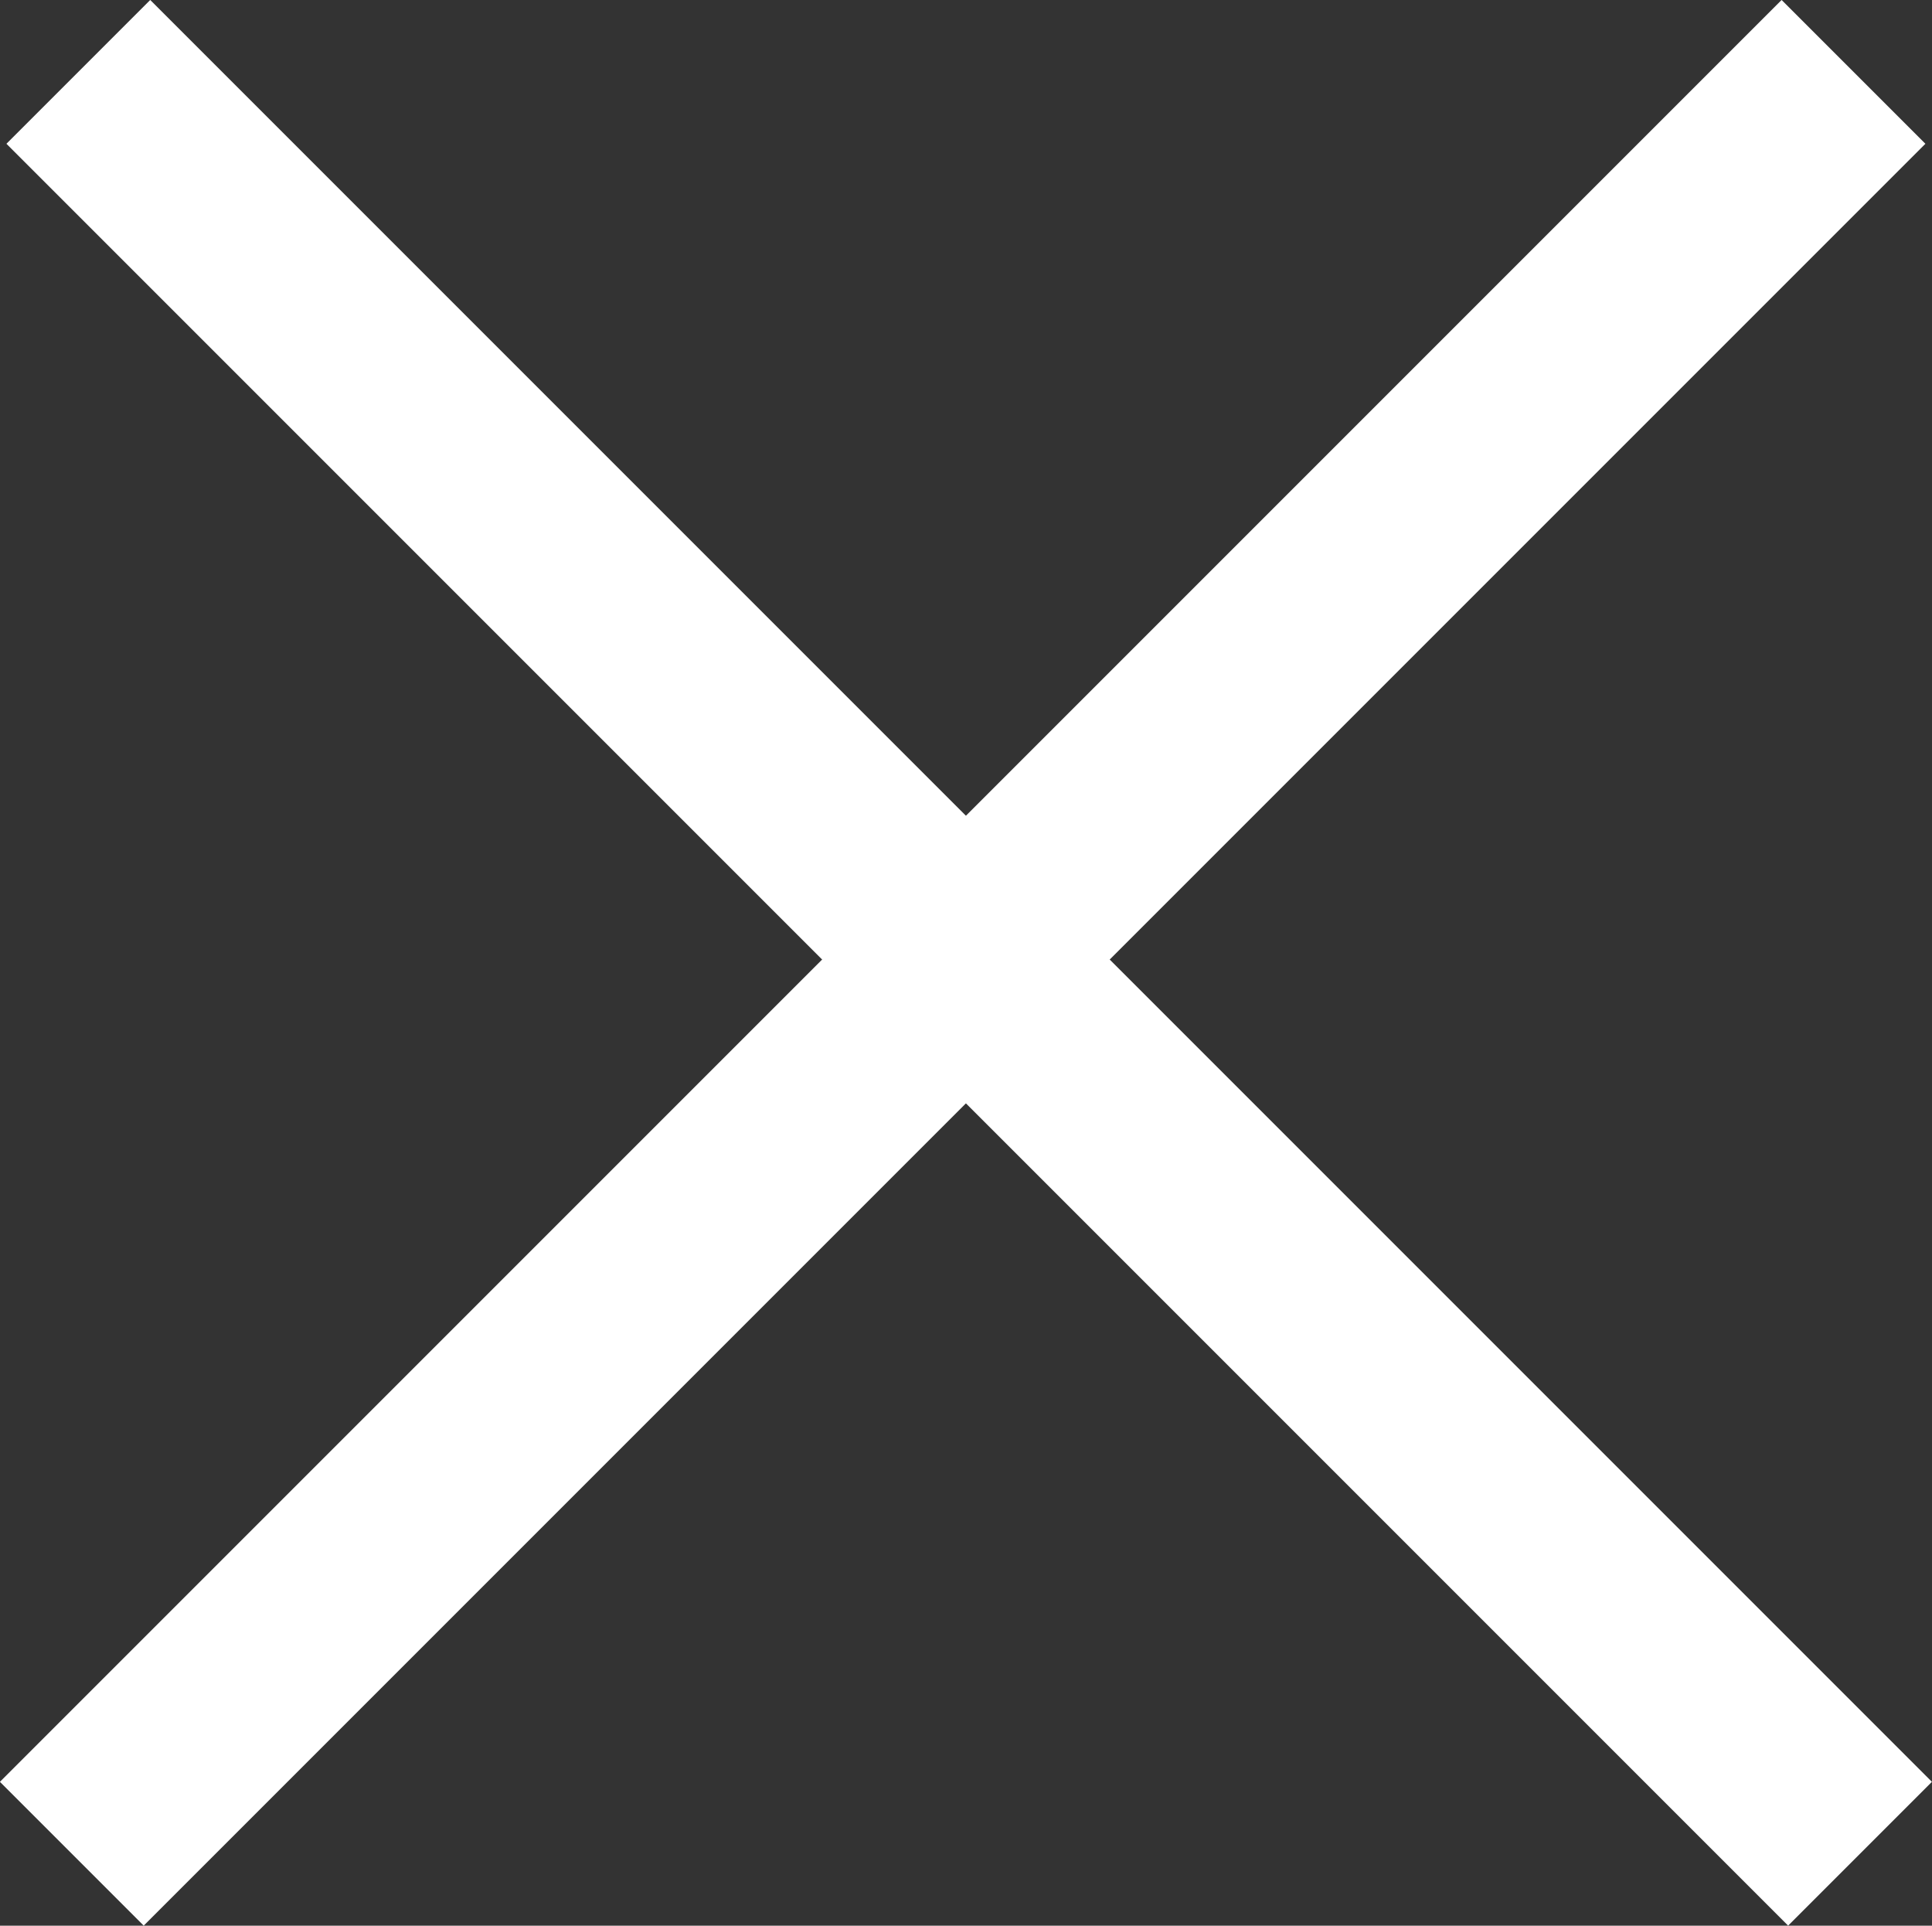
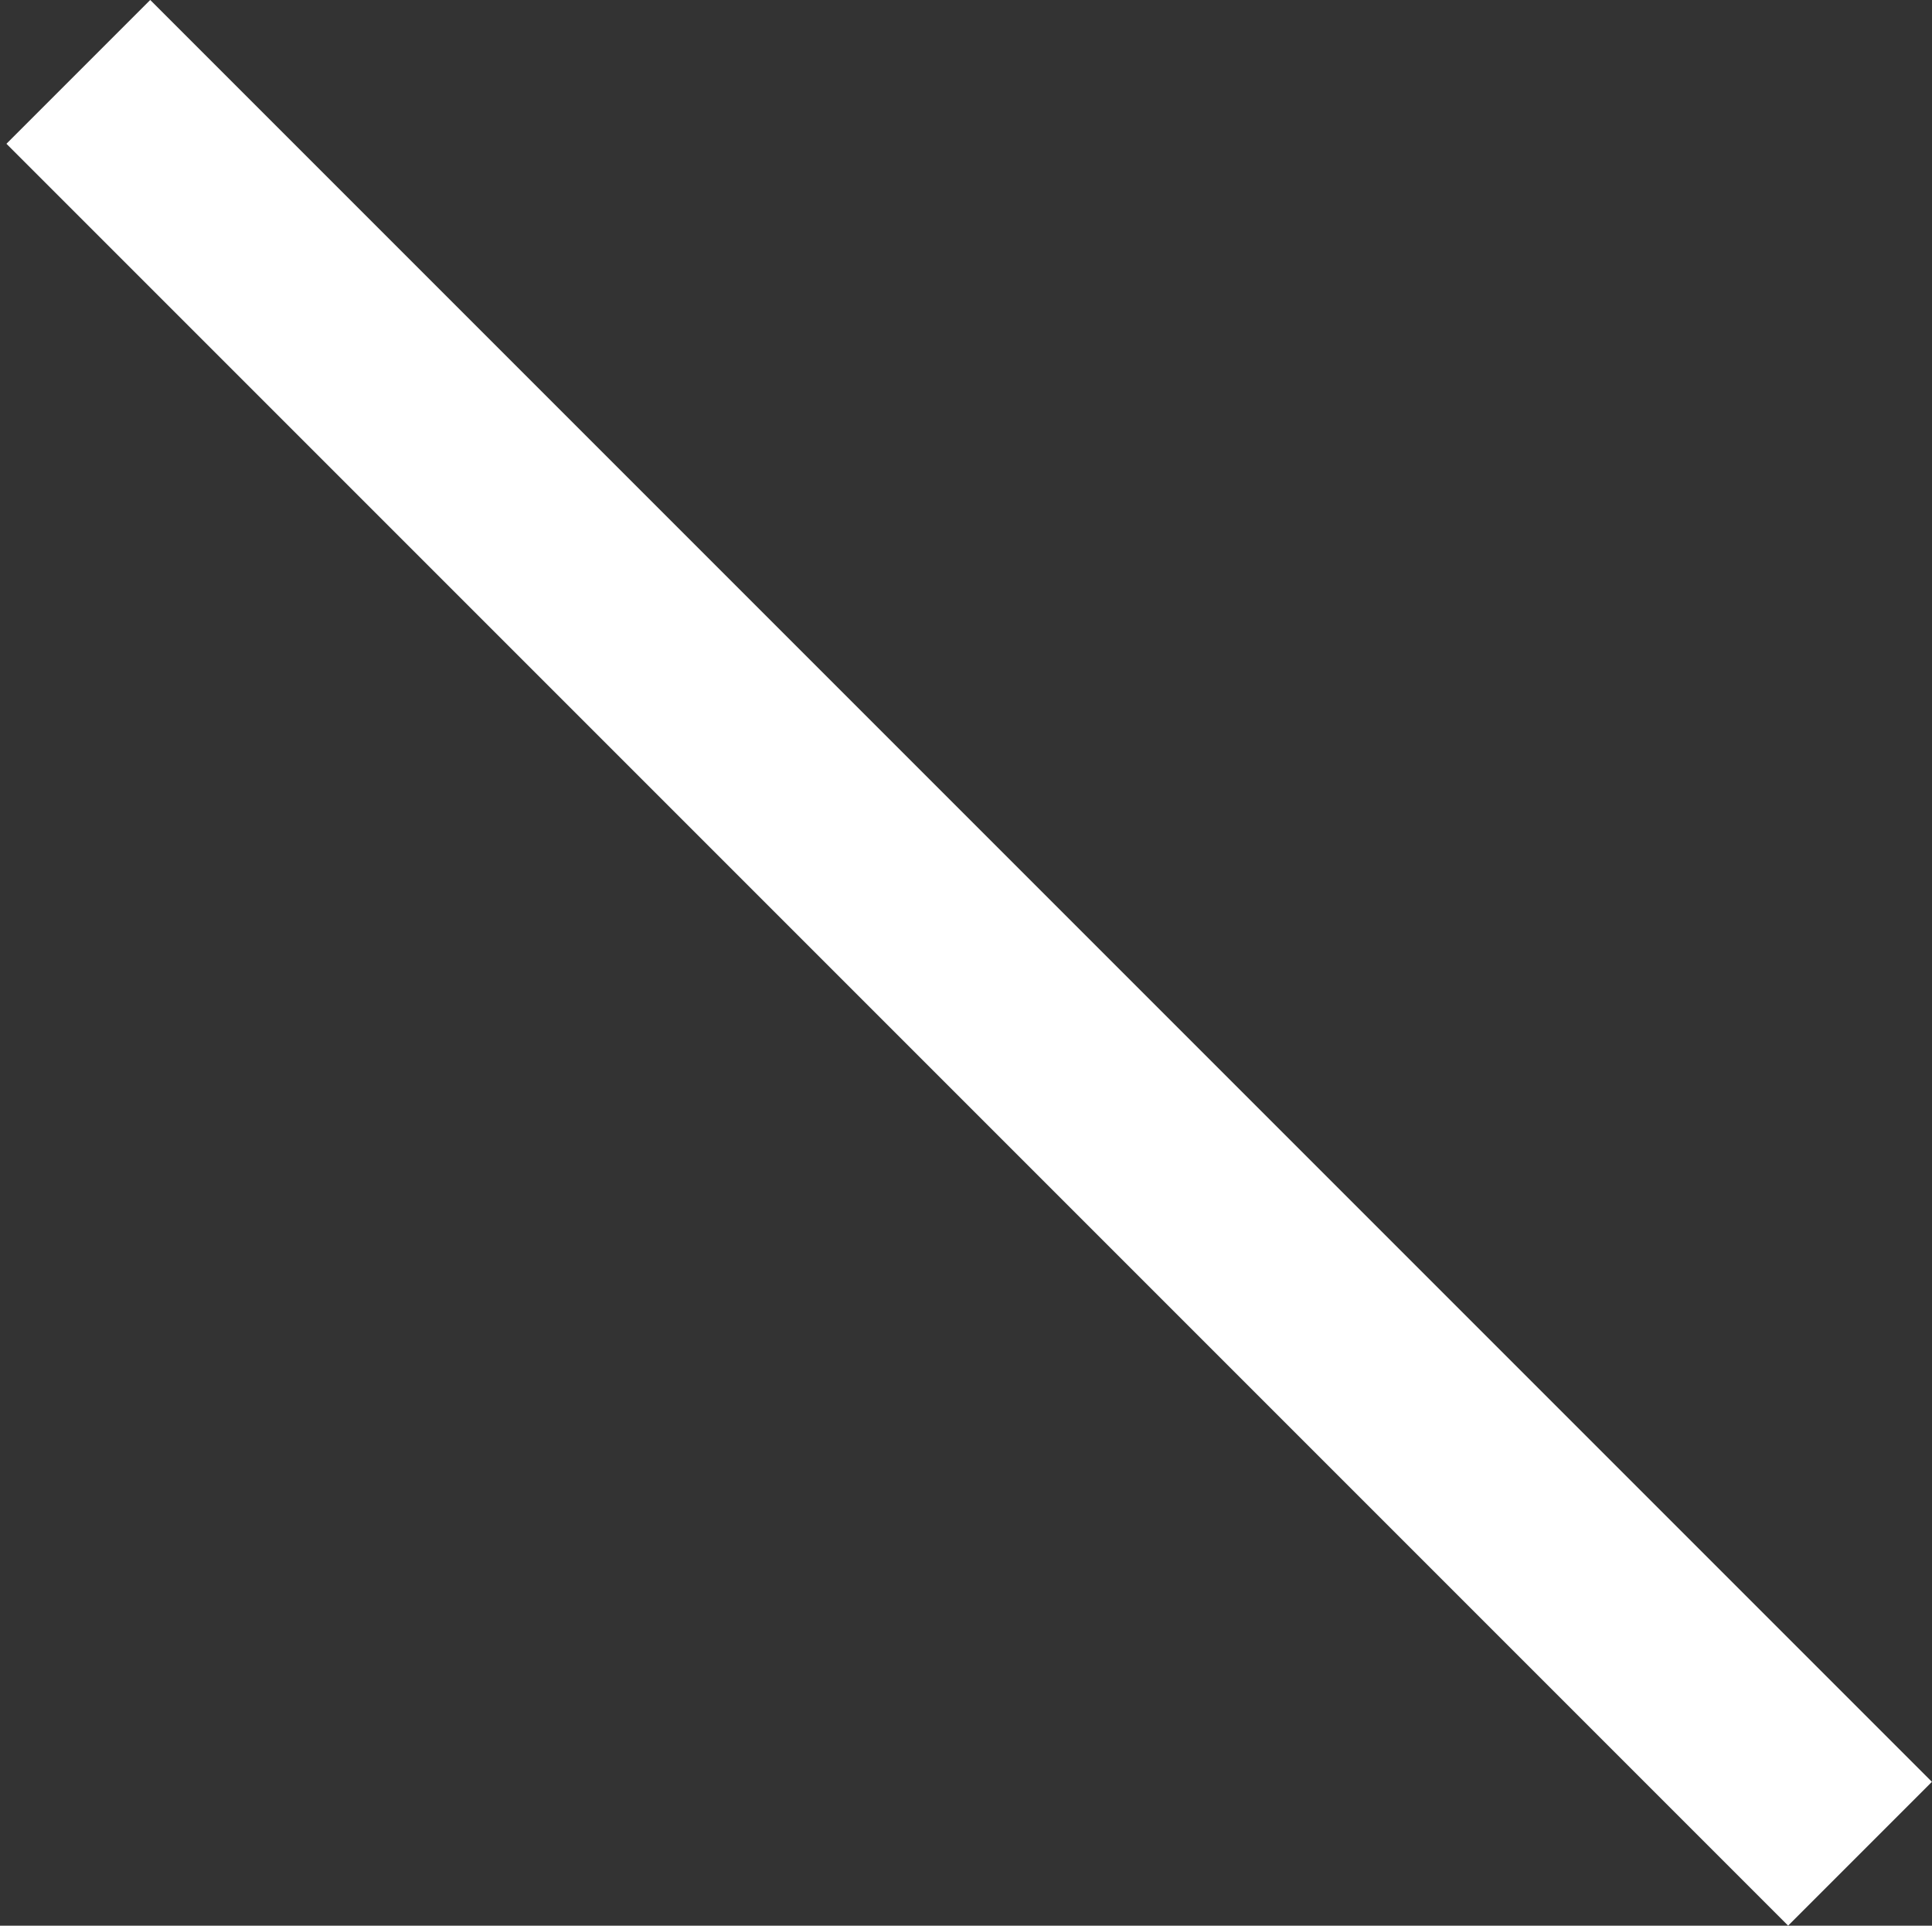
<svg xmlns="http://www.w3.org/2000/svg" width="14.251" height="14.203" viewBox="0 0 14.251 14.203">
  <rect x="0" y="0" width="14.251" height="14.203" fill="#333333" stroke="none" />
  <g transform="translate(1213.449 -1846.616) rotate(45)">
-     <path d="M1245.857,6517.258h-1.5v-18.586h1.5Z" transform="translate(-787.348 -4344.172)" fill="#fff" />
    <path d="M.75,18.586H-.75V0H.75Z" transform="translate(467.086 2163.759) rotate(90)" fill="#fff" />
  </g>
</svg>